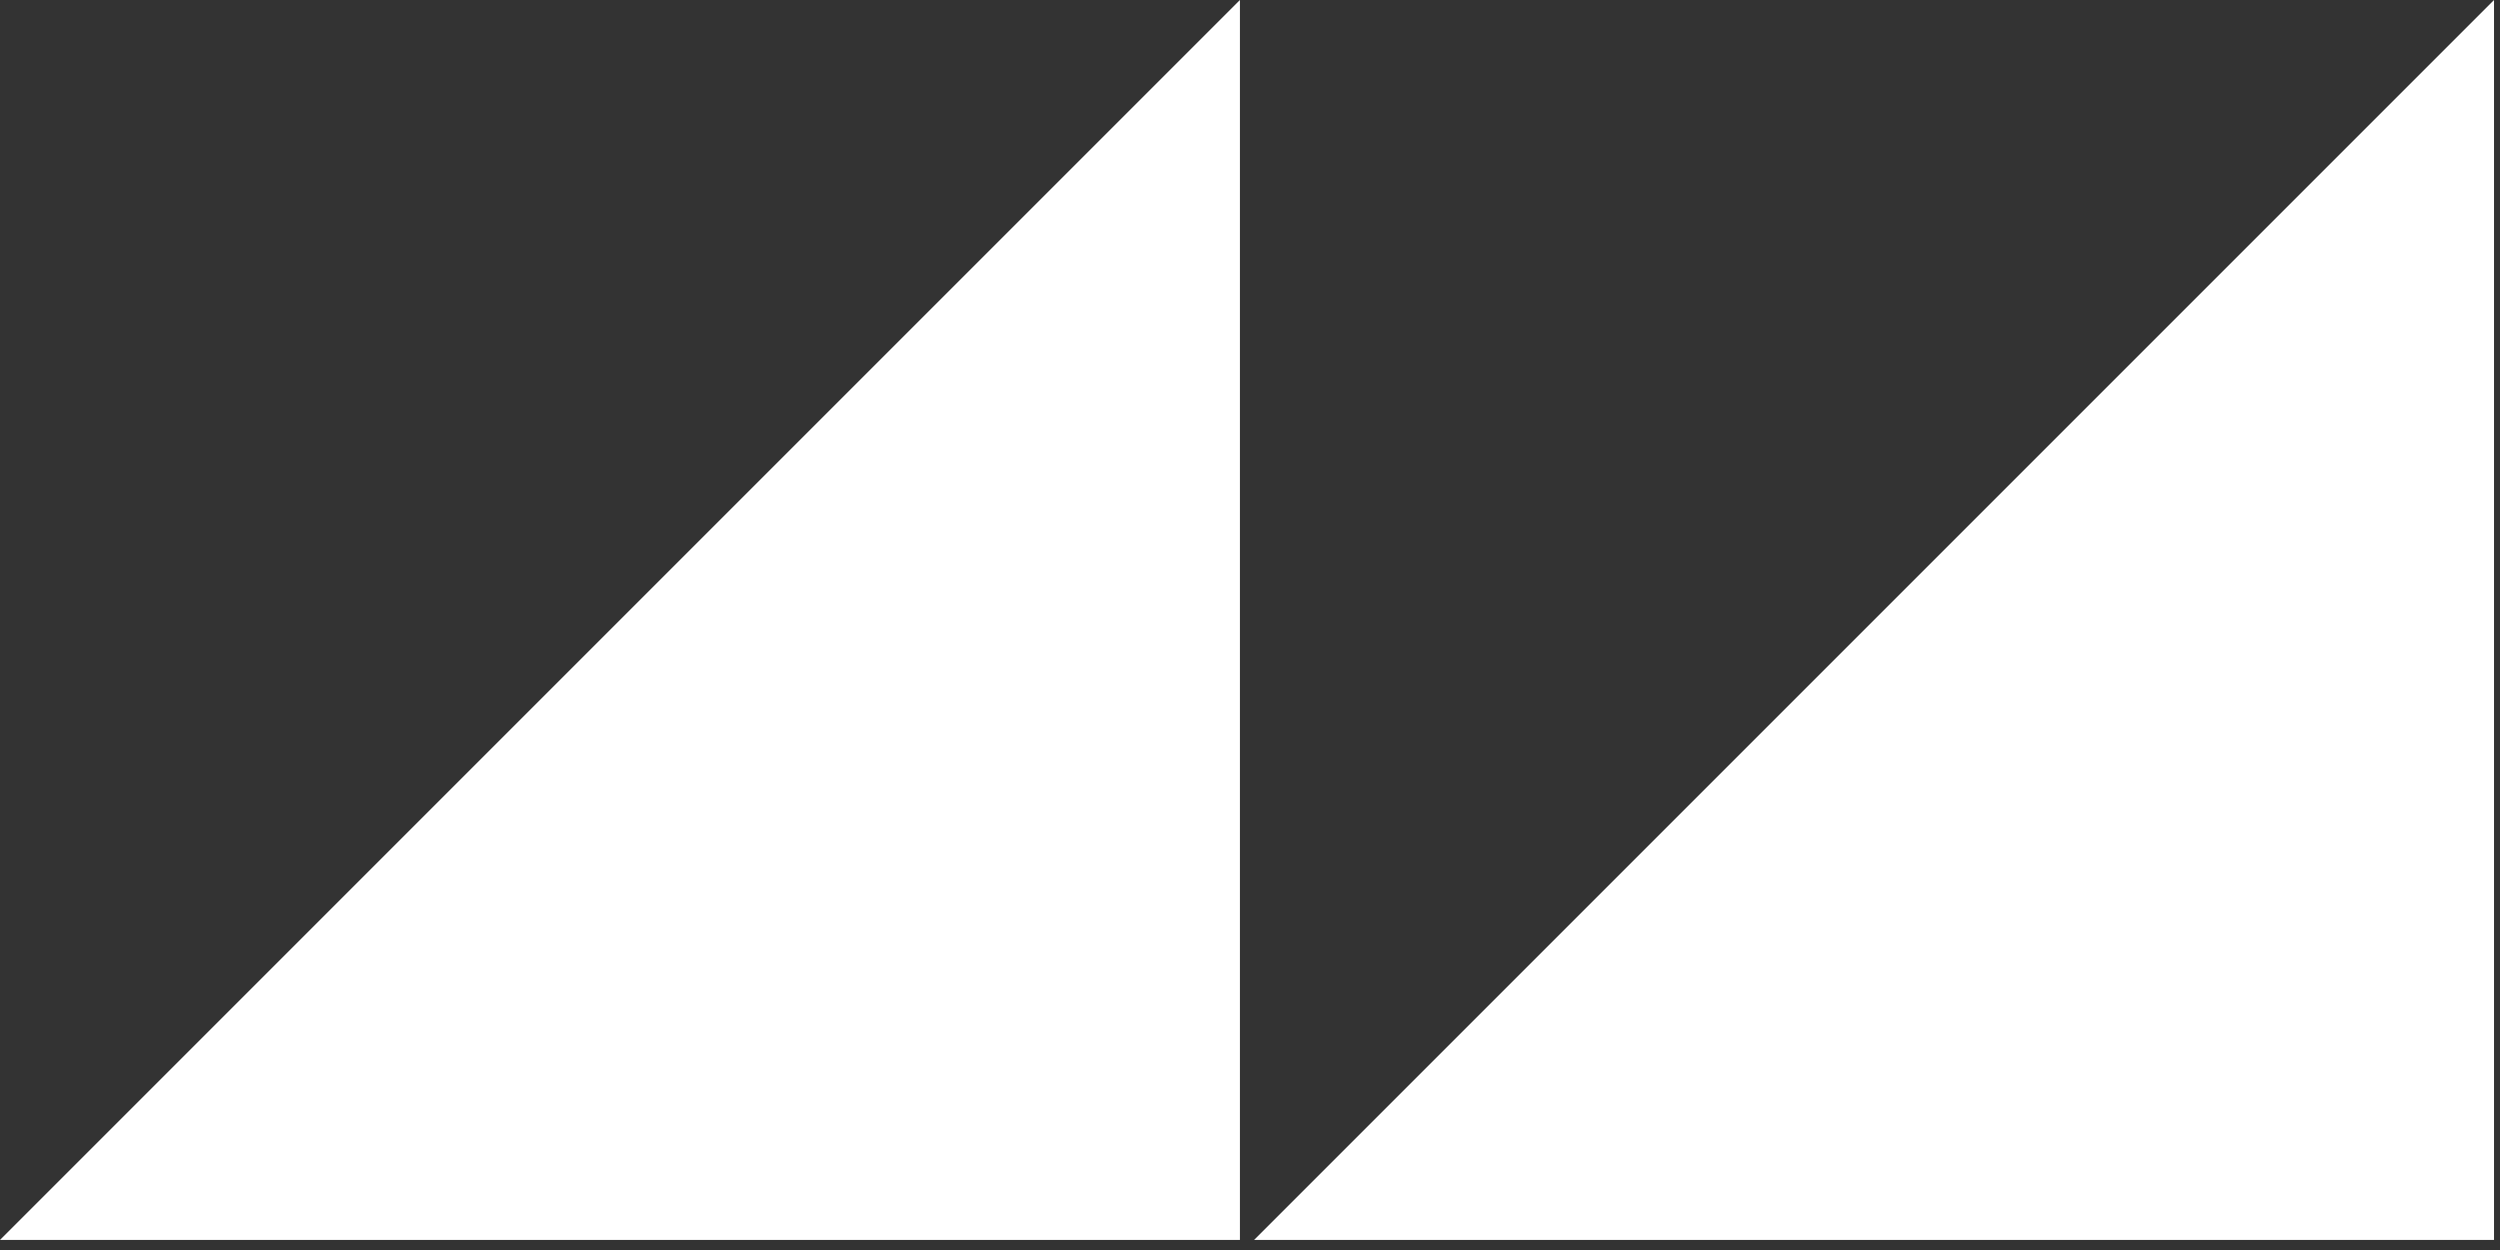
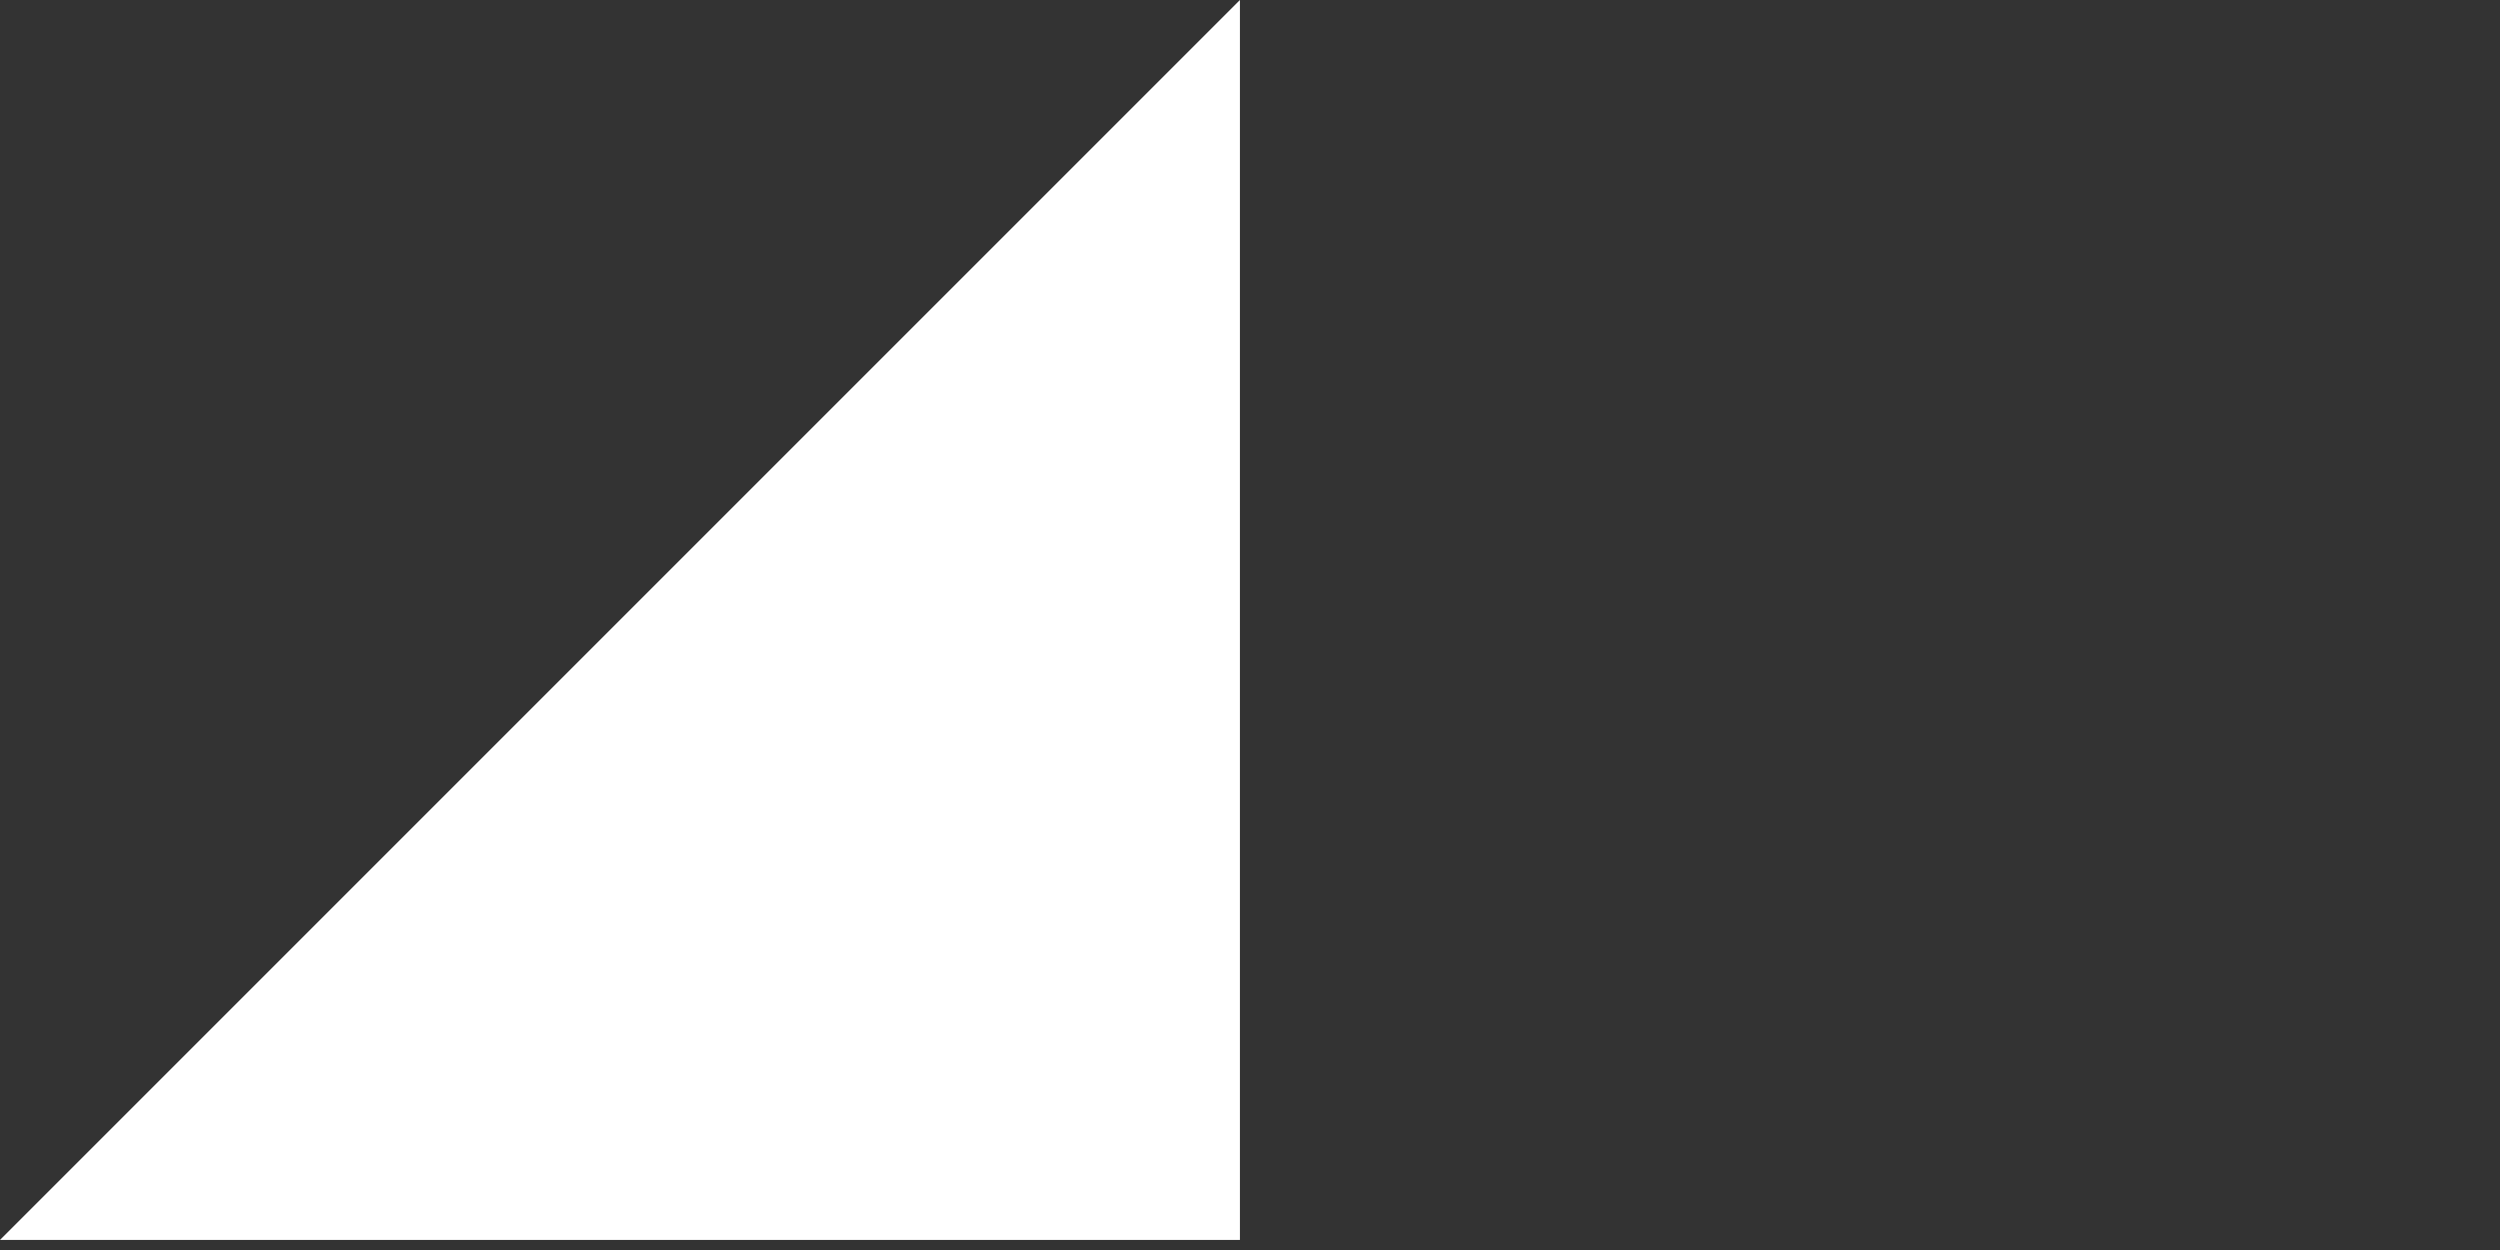
<svg xmlns="http://www.w3.org/2000/svg" width="198" height="99" viewBox="0 0 198 99" fill="none">
  <rect x="0" y="0" width="198" height="99" fill="#333333" stroke="none" />
-   <path d="M197.526 0L149.23 48.296L99.324 98.202L197.526 98.202L197.526 0Z" fill="white" />
  <path d="M98.202 0L49.906 48.296L-0 98.202L98.202 98.202L98.202 0Z" fill="white" />
</svg>